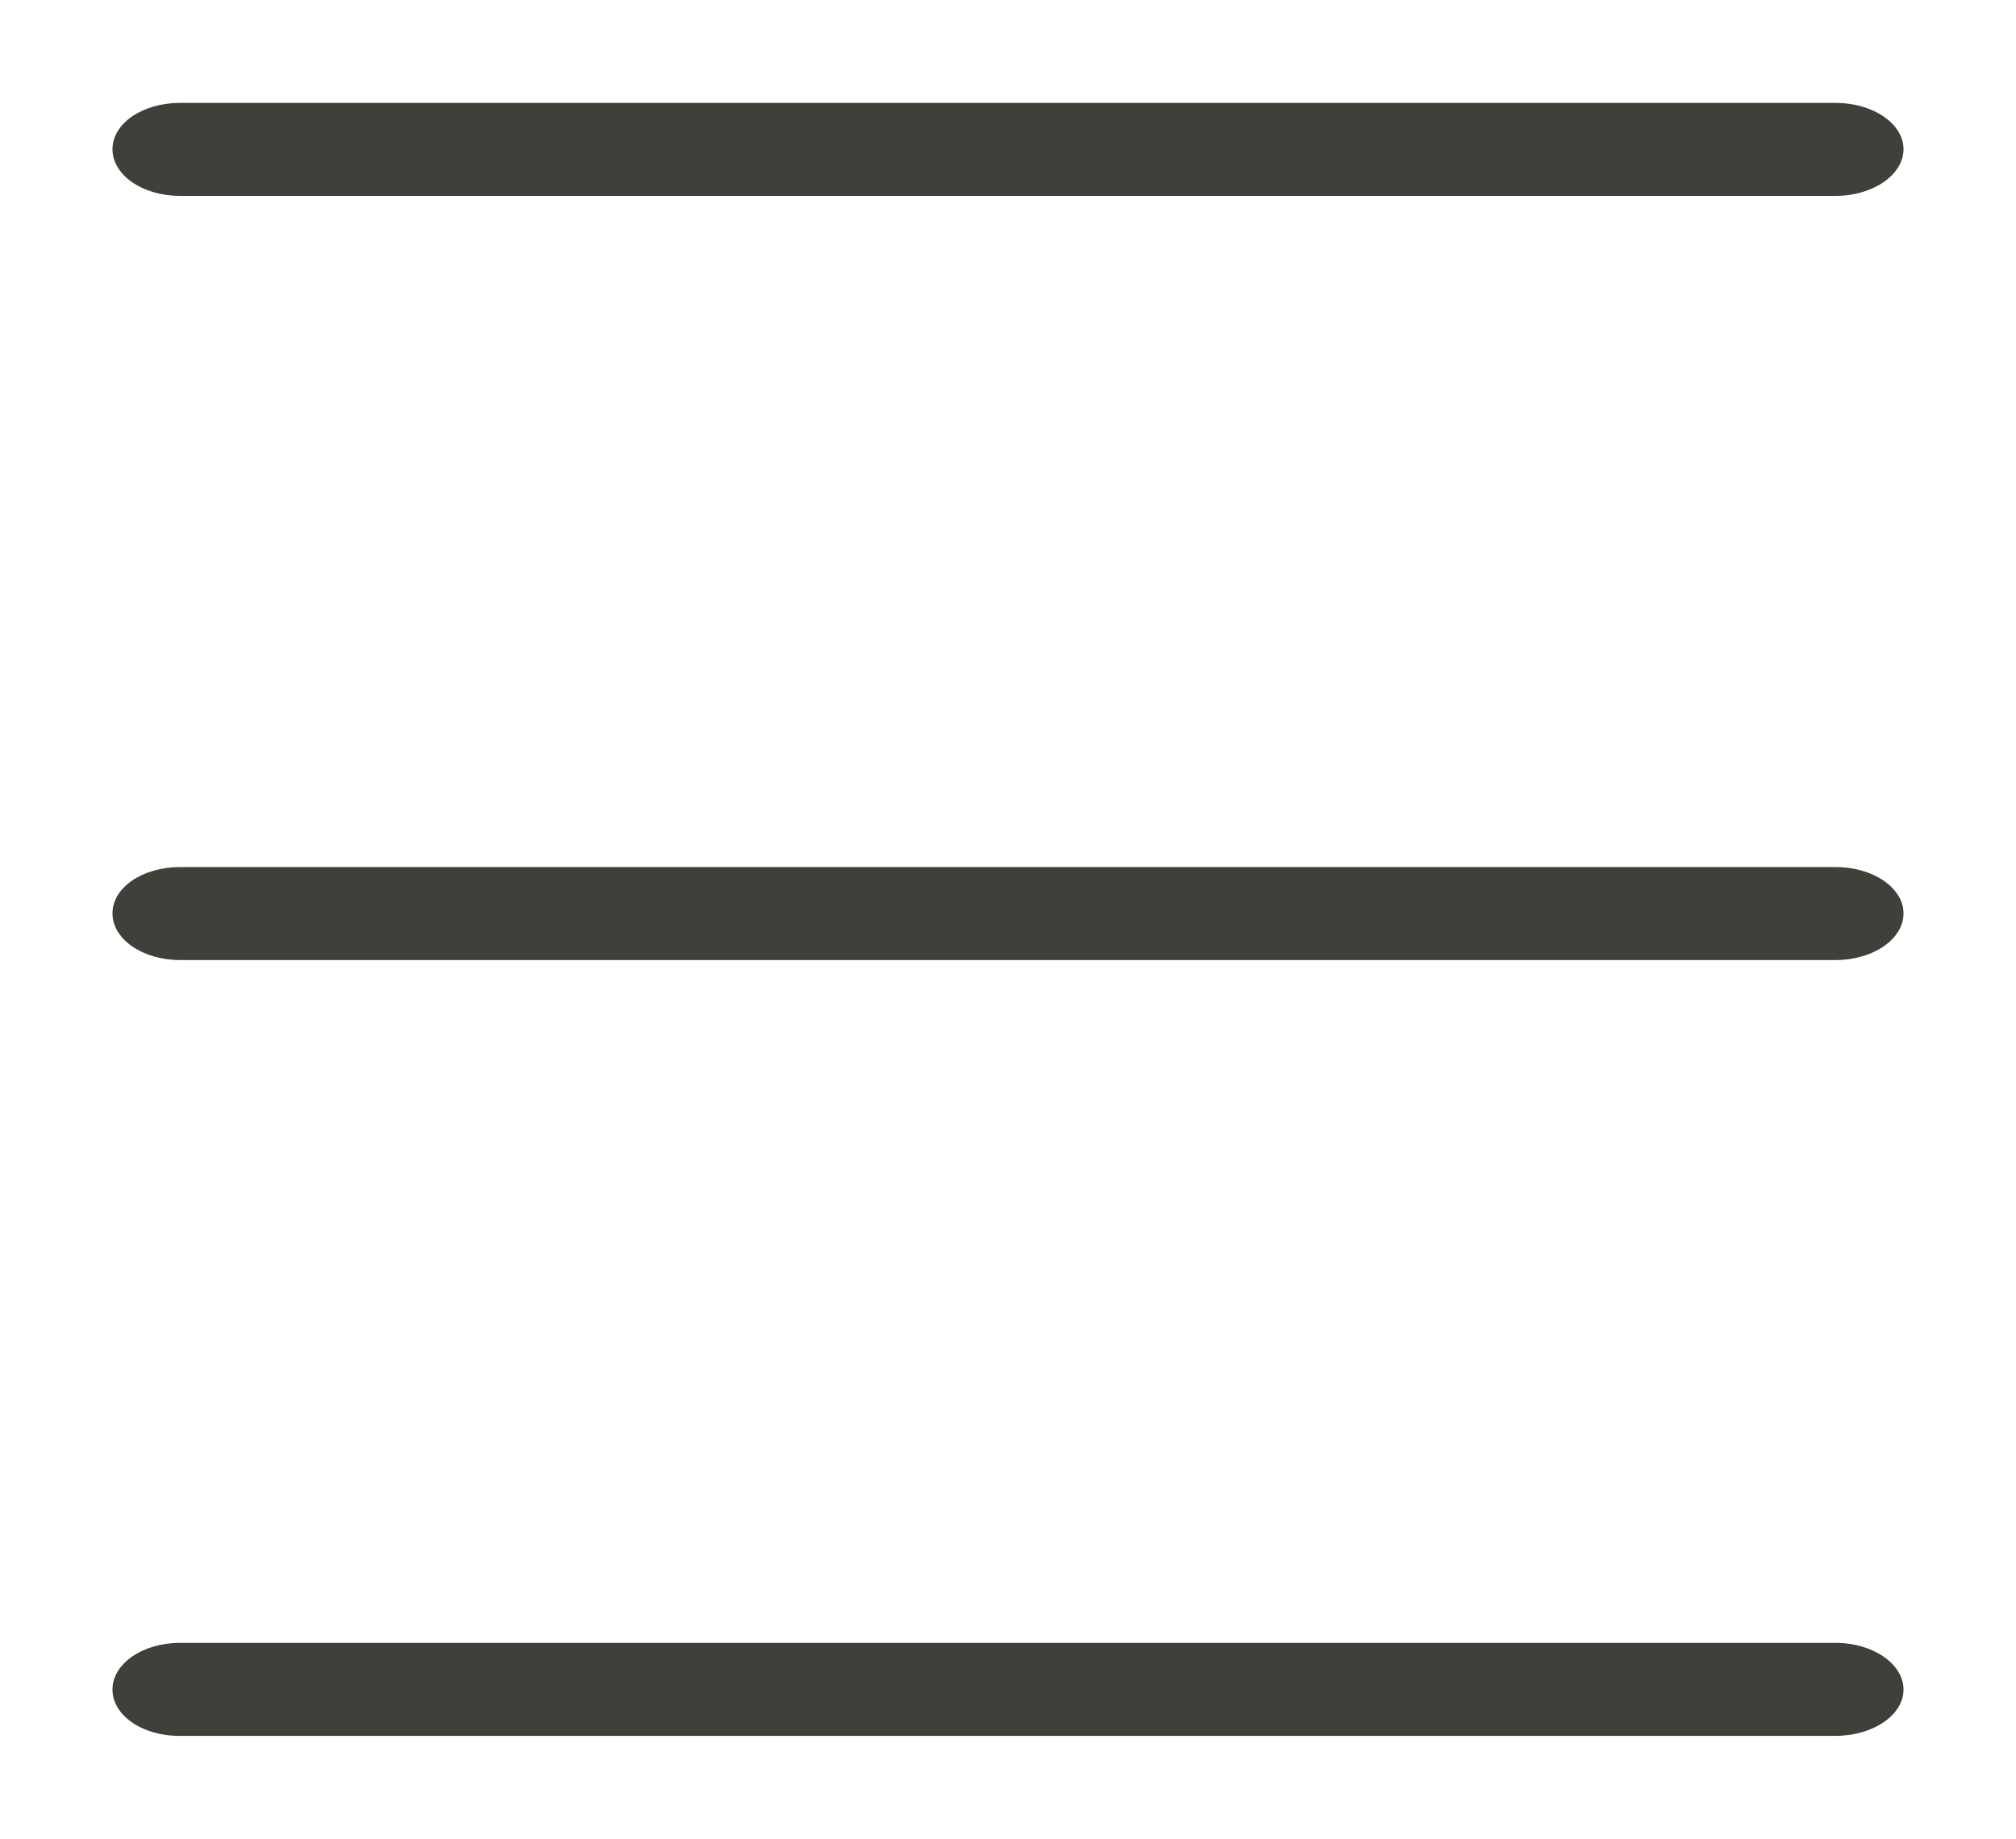
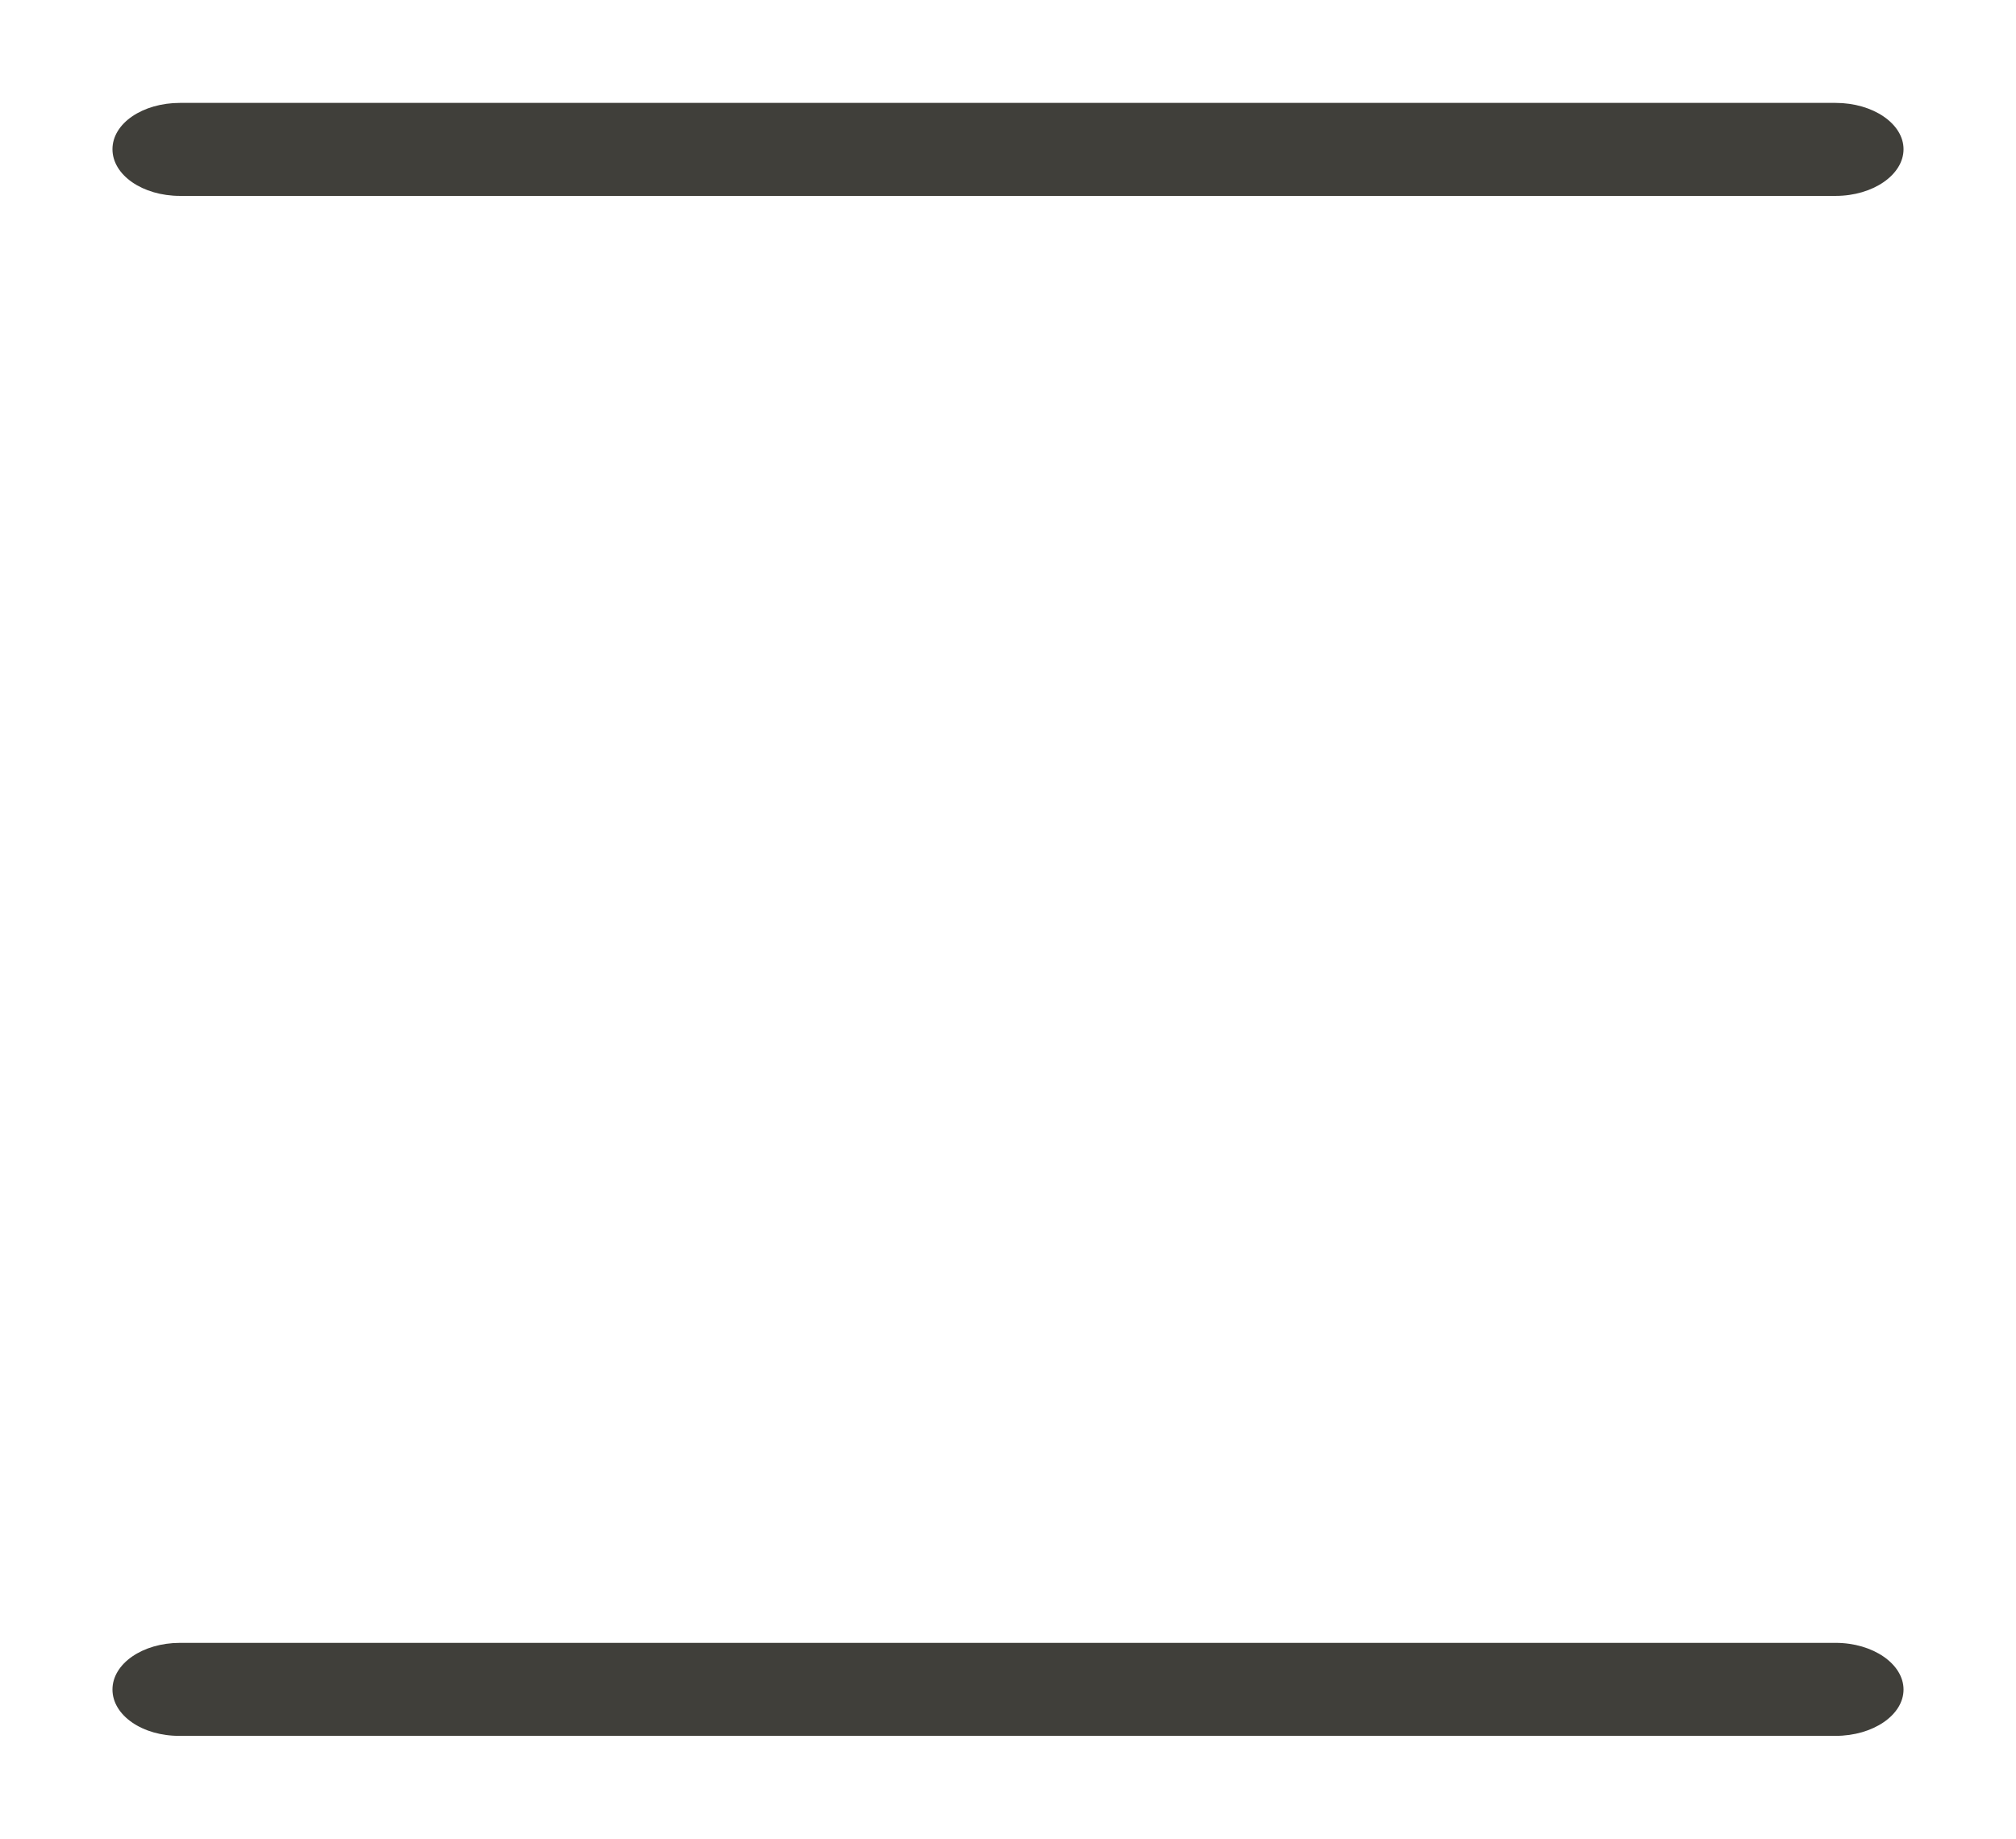
<svg xmlns="http://www.w3.org/2000/svg" version="1.0" id="レイヤー_1" x="0px" y="0px" viewBox="0 0 57 52" style="enable-background:new 0 0 57 52;" xml:space="preserve">
  <style type="text/css">
	.st0{fill-rule:evenodd;clip-rule:evenodd;fill:#403F3A;}
</style>
-   <path class="st0" d="M3.18,25.83c0-0.73,0.85-1.31,1.91-1.31H51.9c1.06,0,1.92,0.59,1.92,1.31c0,0.73-0.86,1.32-1.92,1.32H5.09  C4.03,27.15,3.18,26.56,3.18,25.83z" />
  <path class="st0" d="M3.18,4.22c0-0.73,0.85-1.31,1.91-1.31H51.9c1.06,0,1.92,0.59,1.92,1.31s-0.86,1.32-1.92,1.32H5.09  C4.03,5.54,3.18,4.95,3.18,4.22z" />
  <path class="st0" d="M3.18,47.78c0-0.73,0.85-1.32,1.91-1.32H51.9c1.06,0,1.92,0.6,1.92,1.32s-0.86,1.31-1.92,1.31H5.09  C4.03,49.1,3.18,48.51,3.18,47.78z" />
</svg>